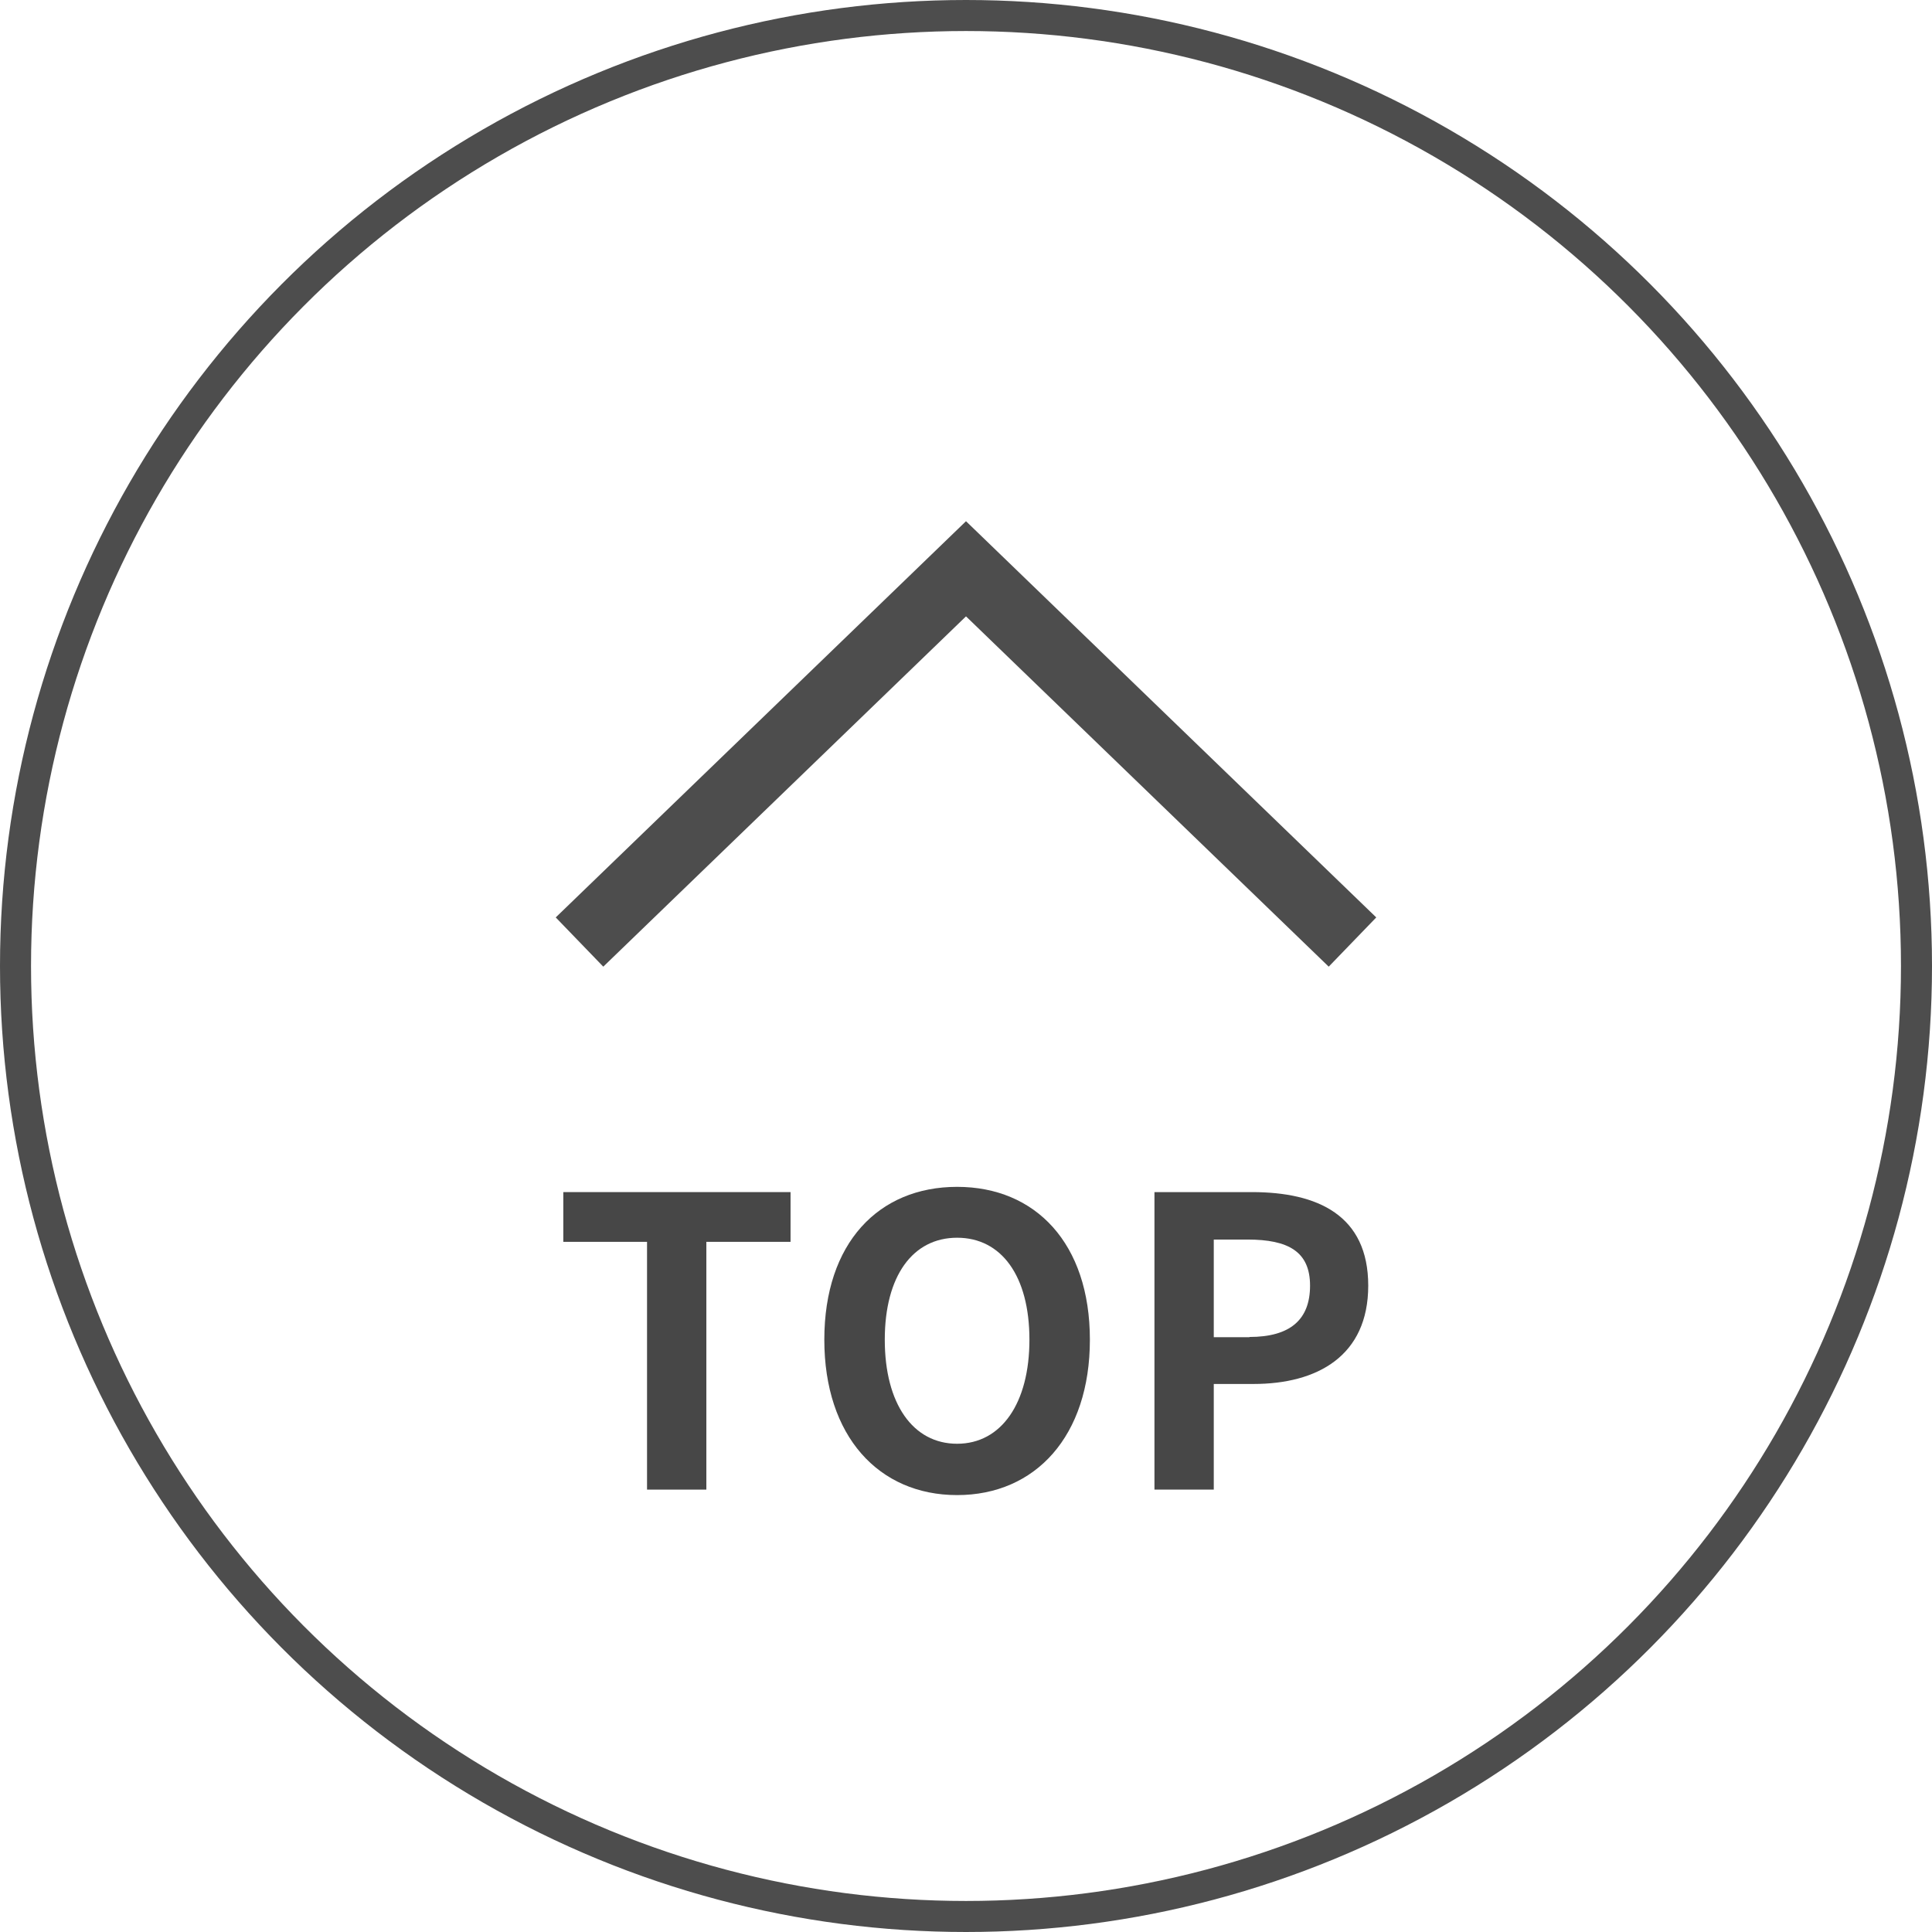
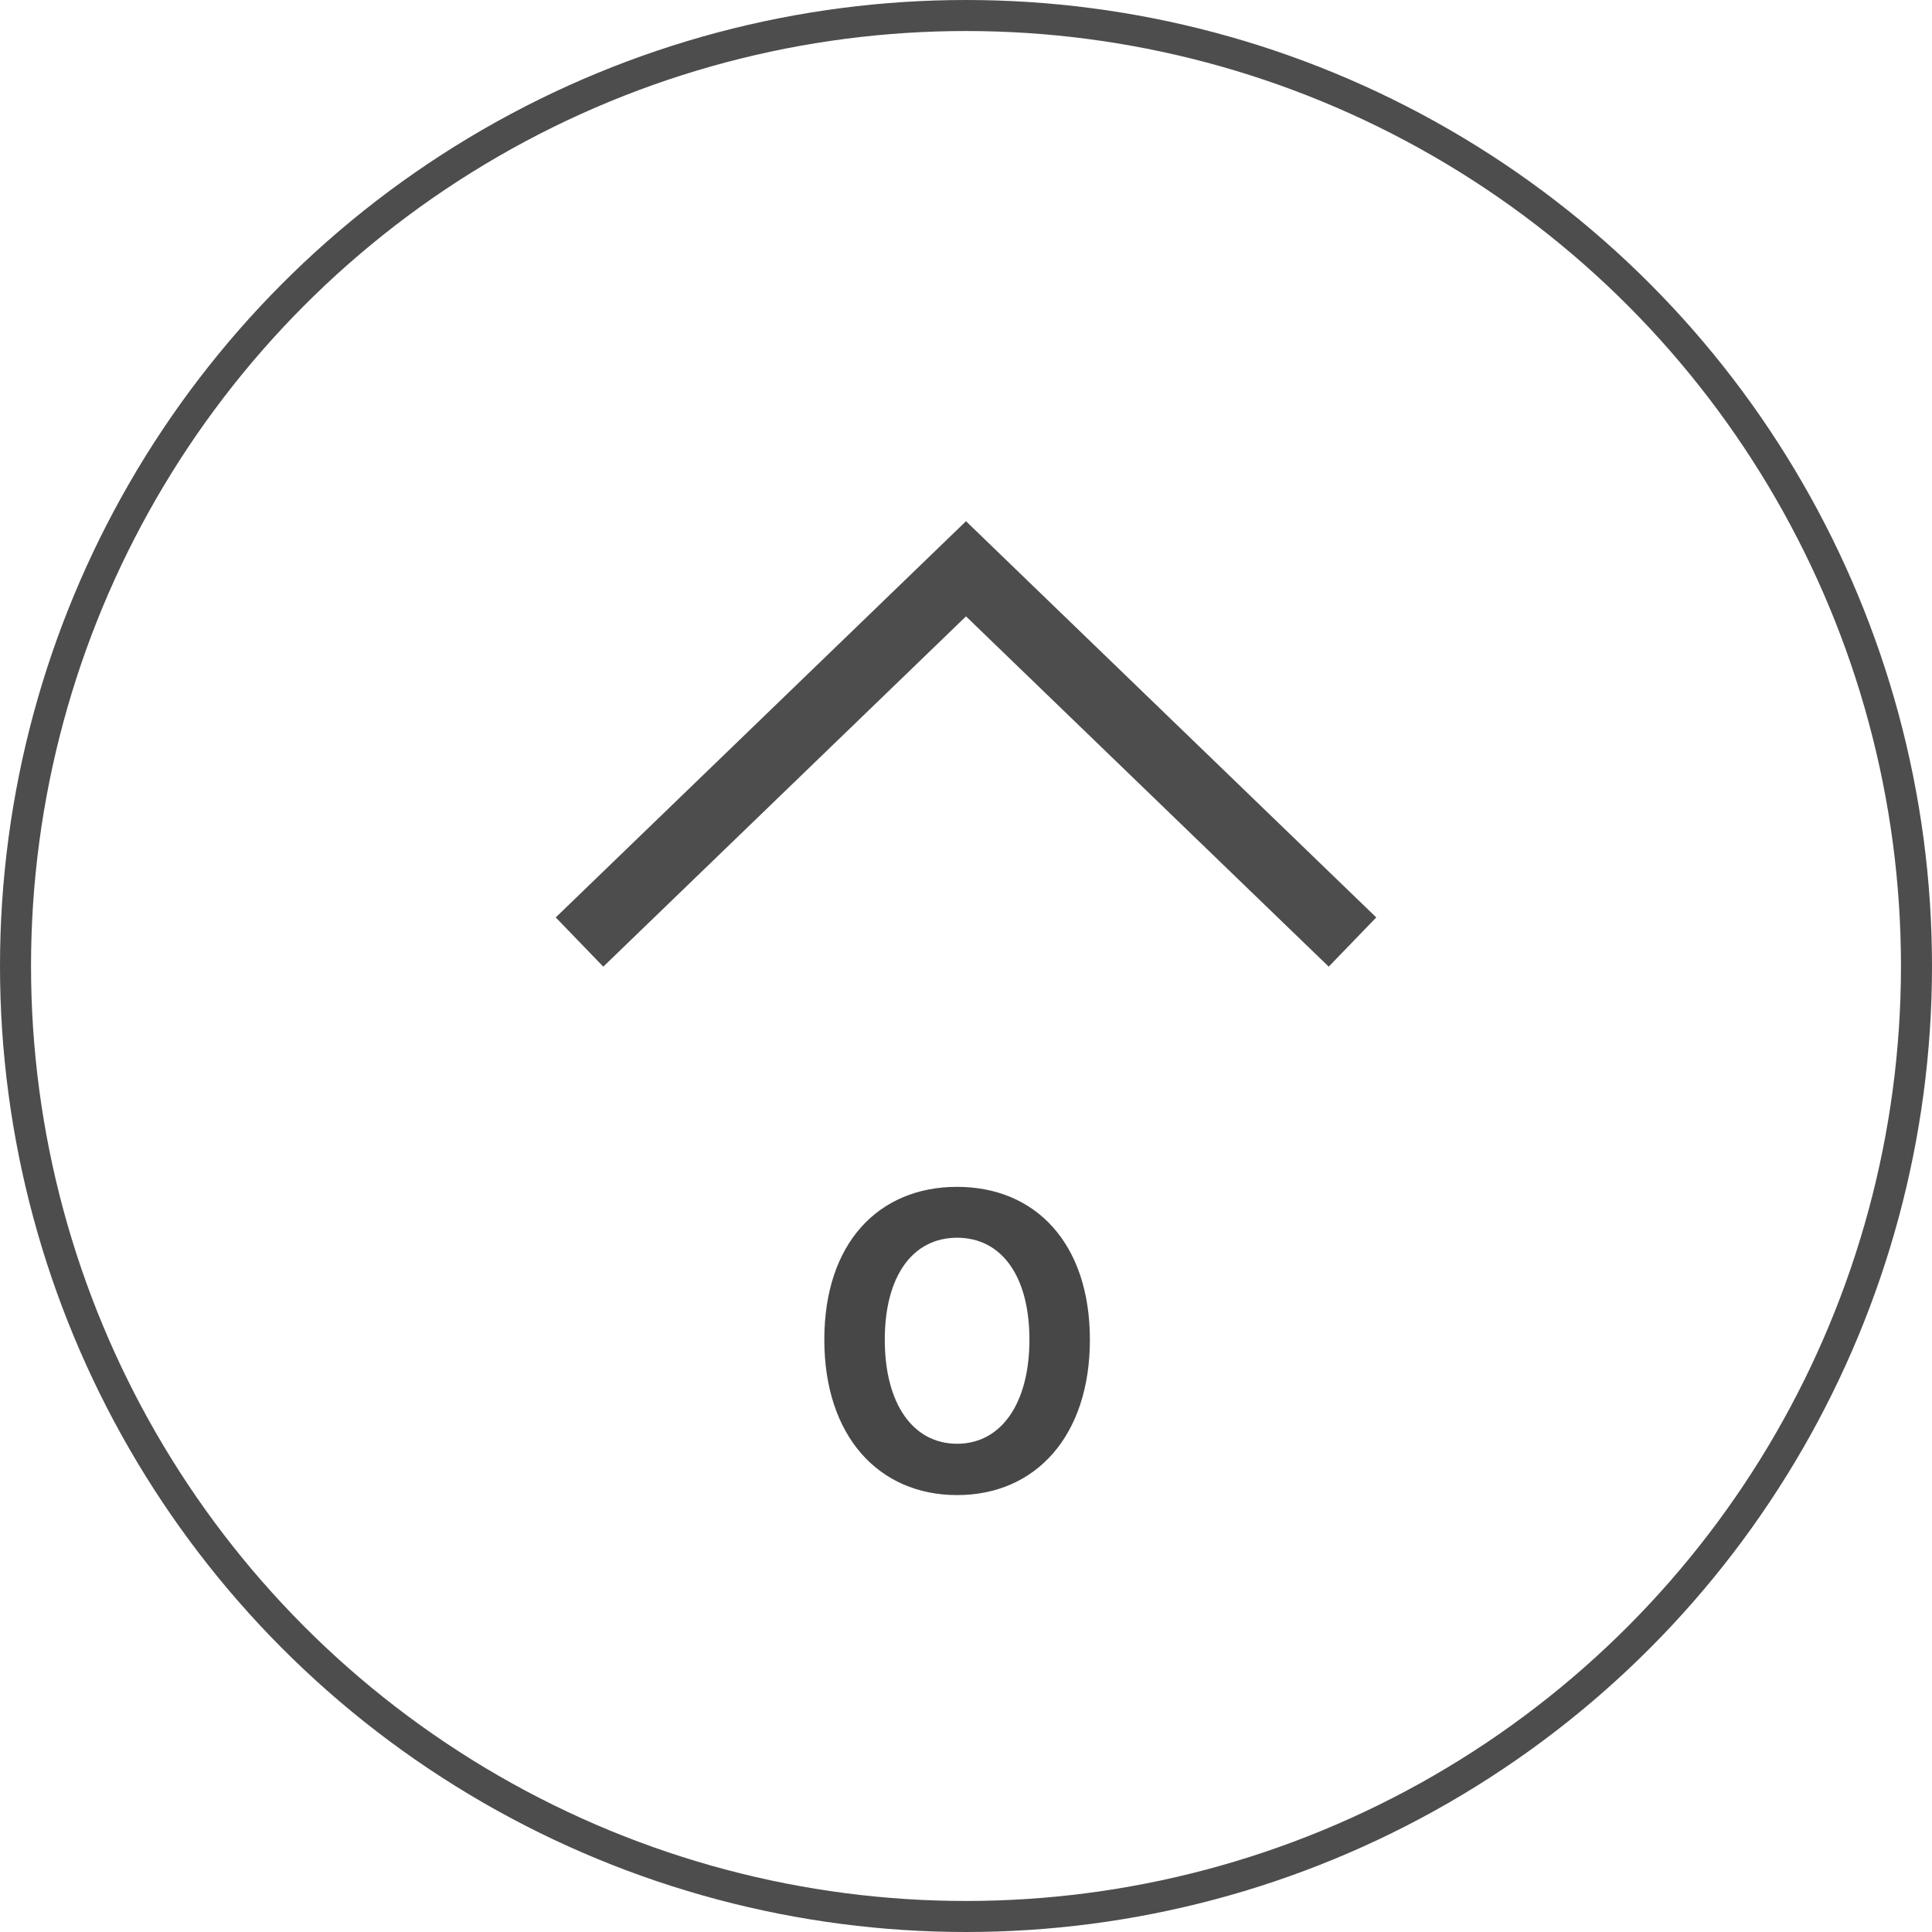
<svg xmlns="http://www.w3.org/2000/svg" id="_レイヤー_2" data-name="レイヤー 2" viewBox="0 0 84.68 84.68">
  <defs>
    <style>
      .cls-1 {
        fill: #474747;
      }

      .cls-2 {
        stroke-width: 3px;
      }

      .cls-2, .cls-3 {
        fill: none;
        stroke: #4d4d4d;
        stroke-miterlimit: 10;
      }

      .cls-3 {
        stroke-width: 1.36px;
      }
    </style>
  </defs>
  <g id="_カード_LINE_UP" data-name="カード LINE UP">
    <g>
      <circle class="cls-3" cx="42.34" cy="42.34" r="41.66" />
      <polyline class="cls-2" points="25.4 41.29 42.34 24.93 59.28 41.29" />
      <g>
-         <path class="cls-1" d="m28.35,54.43h-3.66v-2.18h9.96v2.18h-3.69v10.86h-2.6v-10.86Z" />
        <path class="cls-1" d="m36.13,58.72c0-4.24,2.38-6.7,5.82-6.7s5.82,2.48,5.82,6.7-2.38,6.81-5.82,6.81-5.82-2.59-5.82-6.81Zm8.99,0c0-2.8-1.23-4.47-3.17-4.47s-3.17,1.67-3.17,4.47,1.23,4.56,3.17,4.56,3.17-1.78,3.17-4.56Z" />
-         <path class="cls-1" d="m50.59,52.25h4.28c2.89,0,5.1,1.02,5.1,4.1s-2.23,4.31-5.03,4.31h-1.74v4.63h-2.6v-13.04Zm4.17,6.35c1.79,0,2.66-.76,2.66-2.25s-.95-2.02-2.74-2.02h-1.48v4.28h1.57Z" />
      </g>
    </g>
  </g>
</svg>